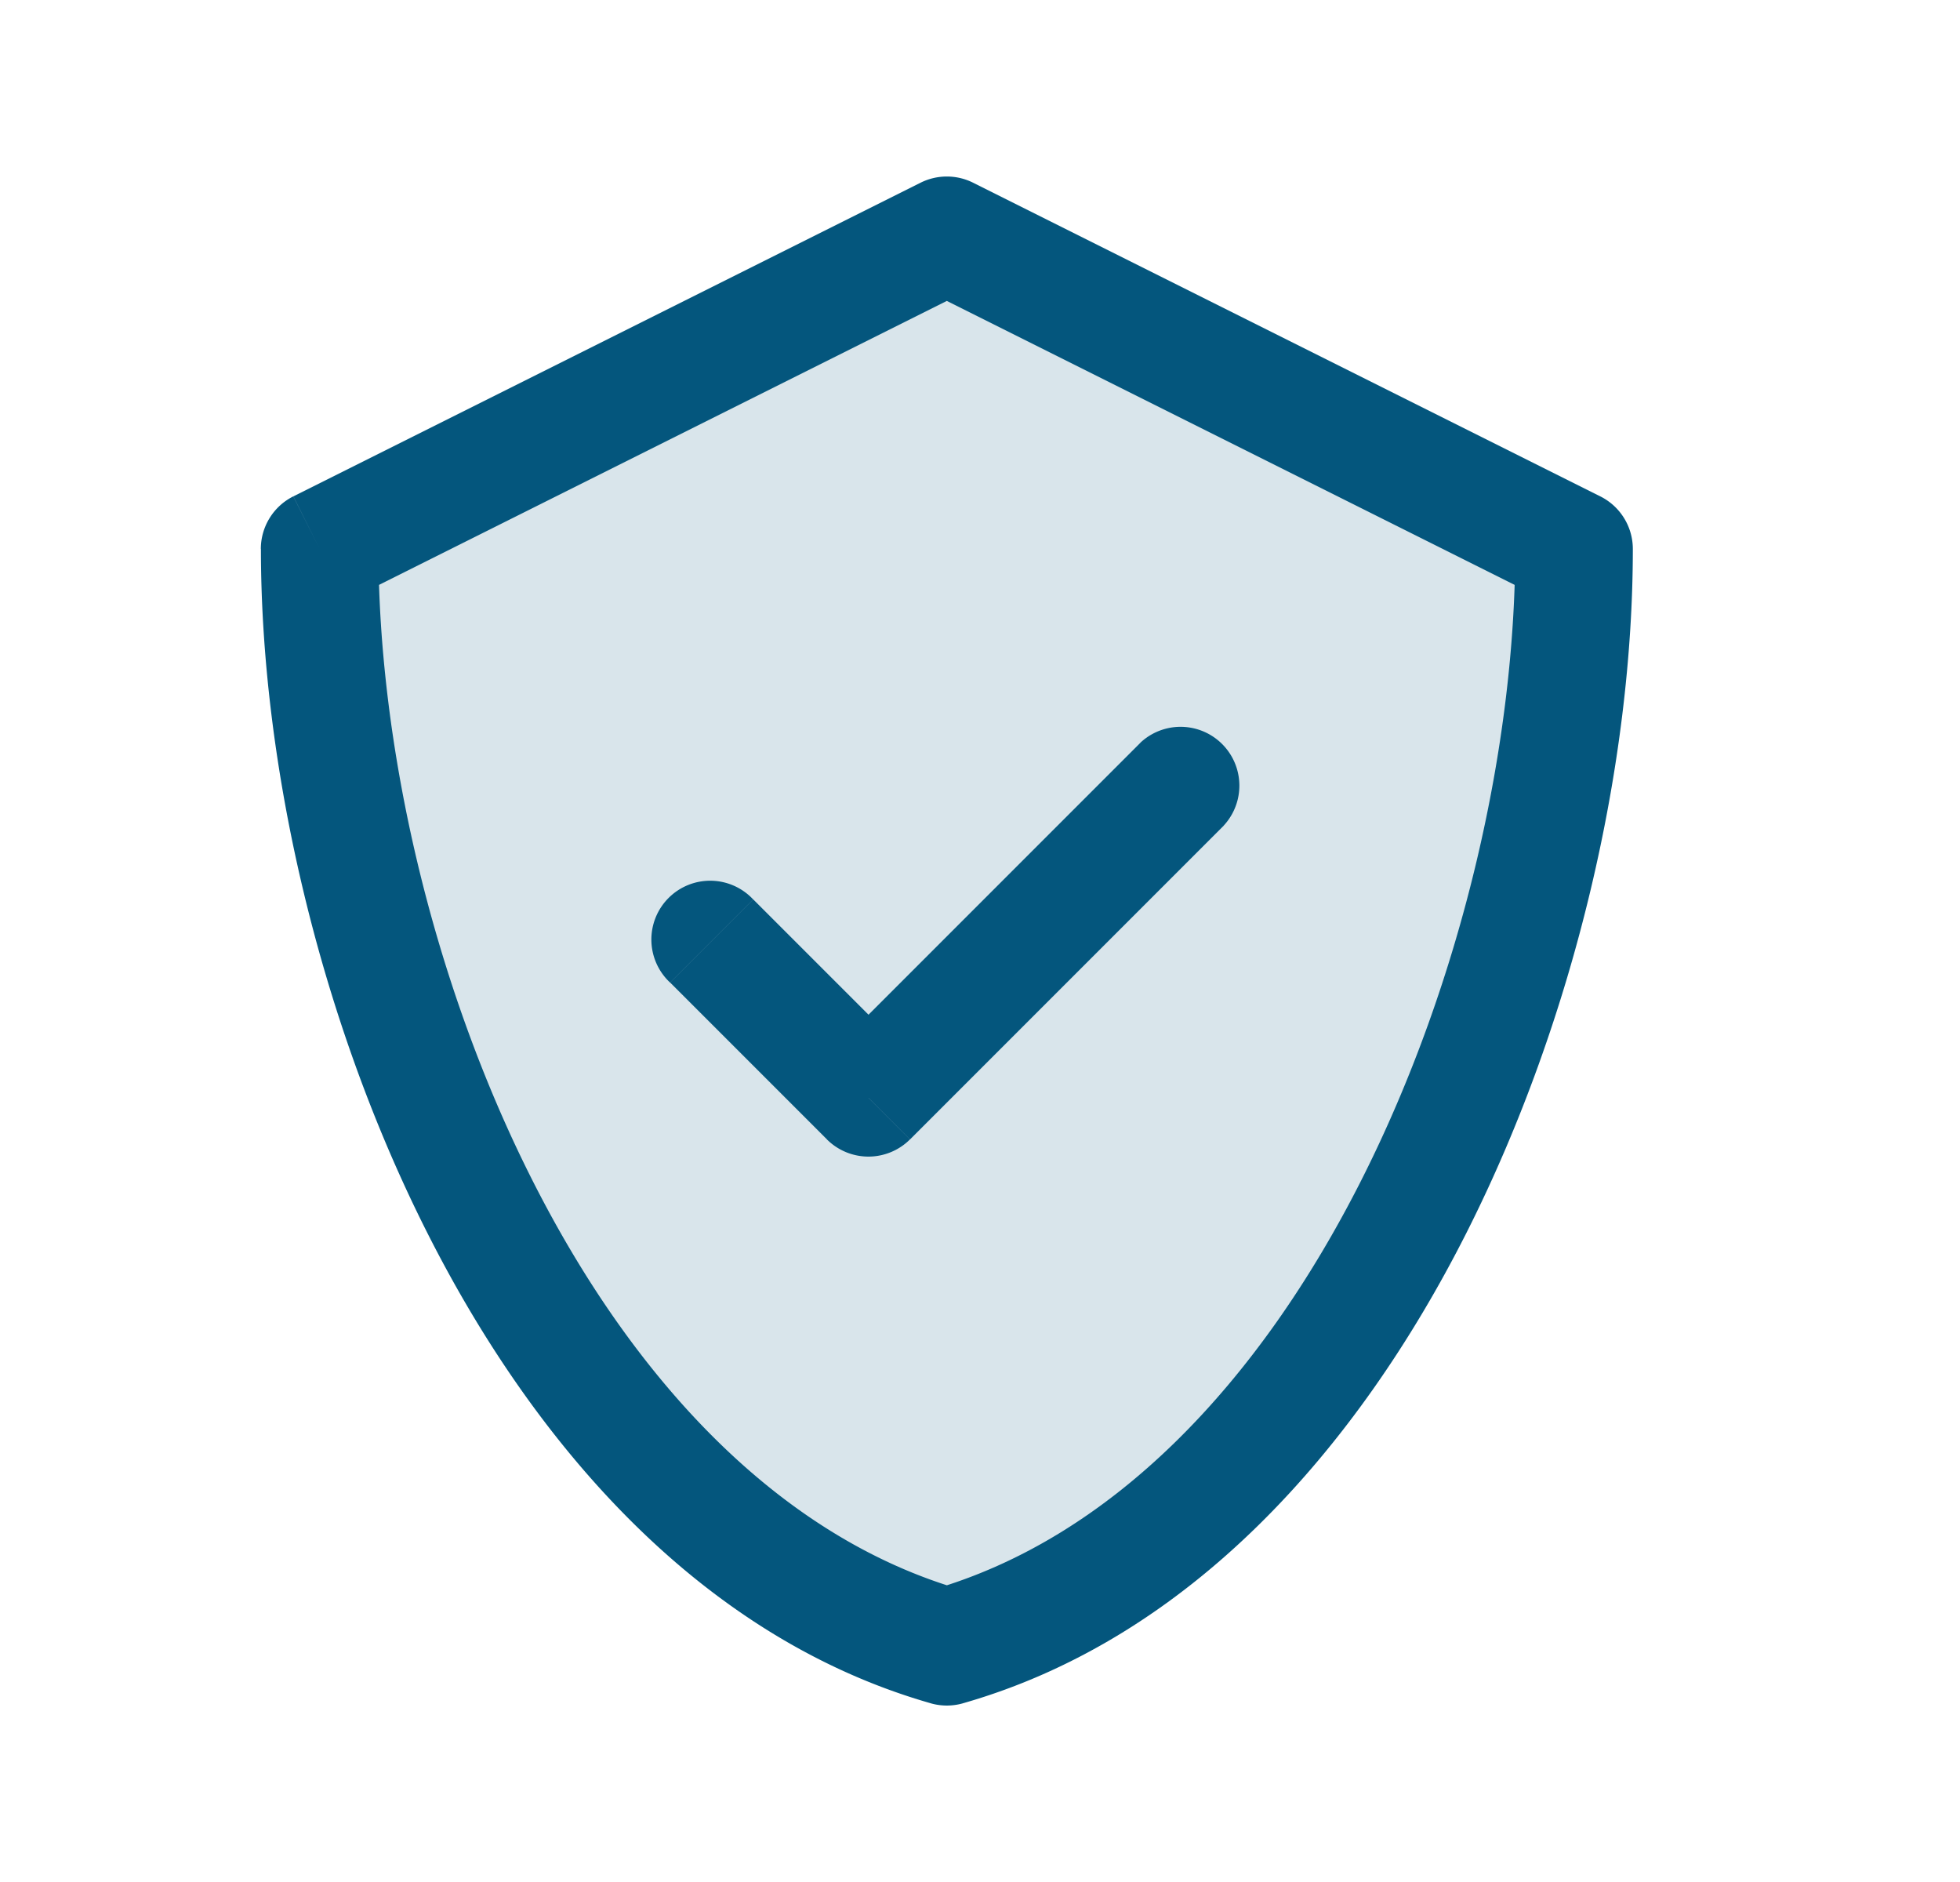
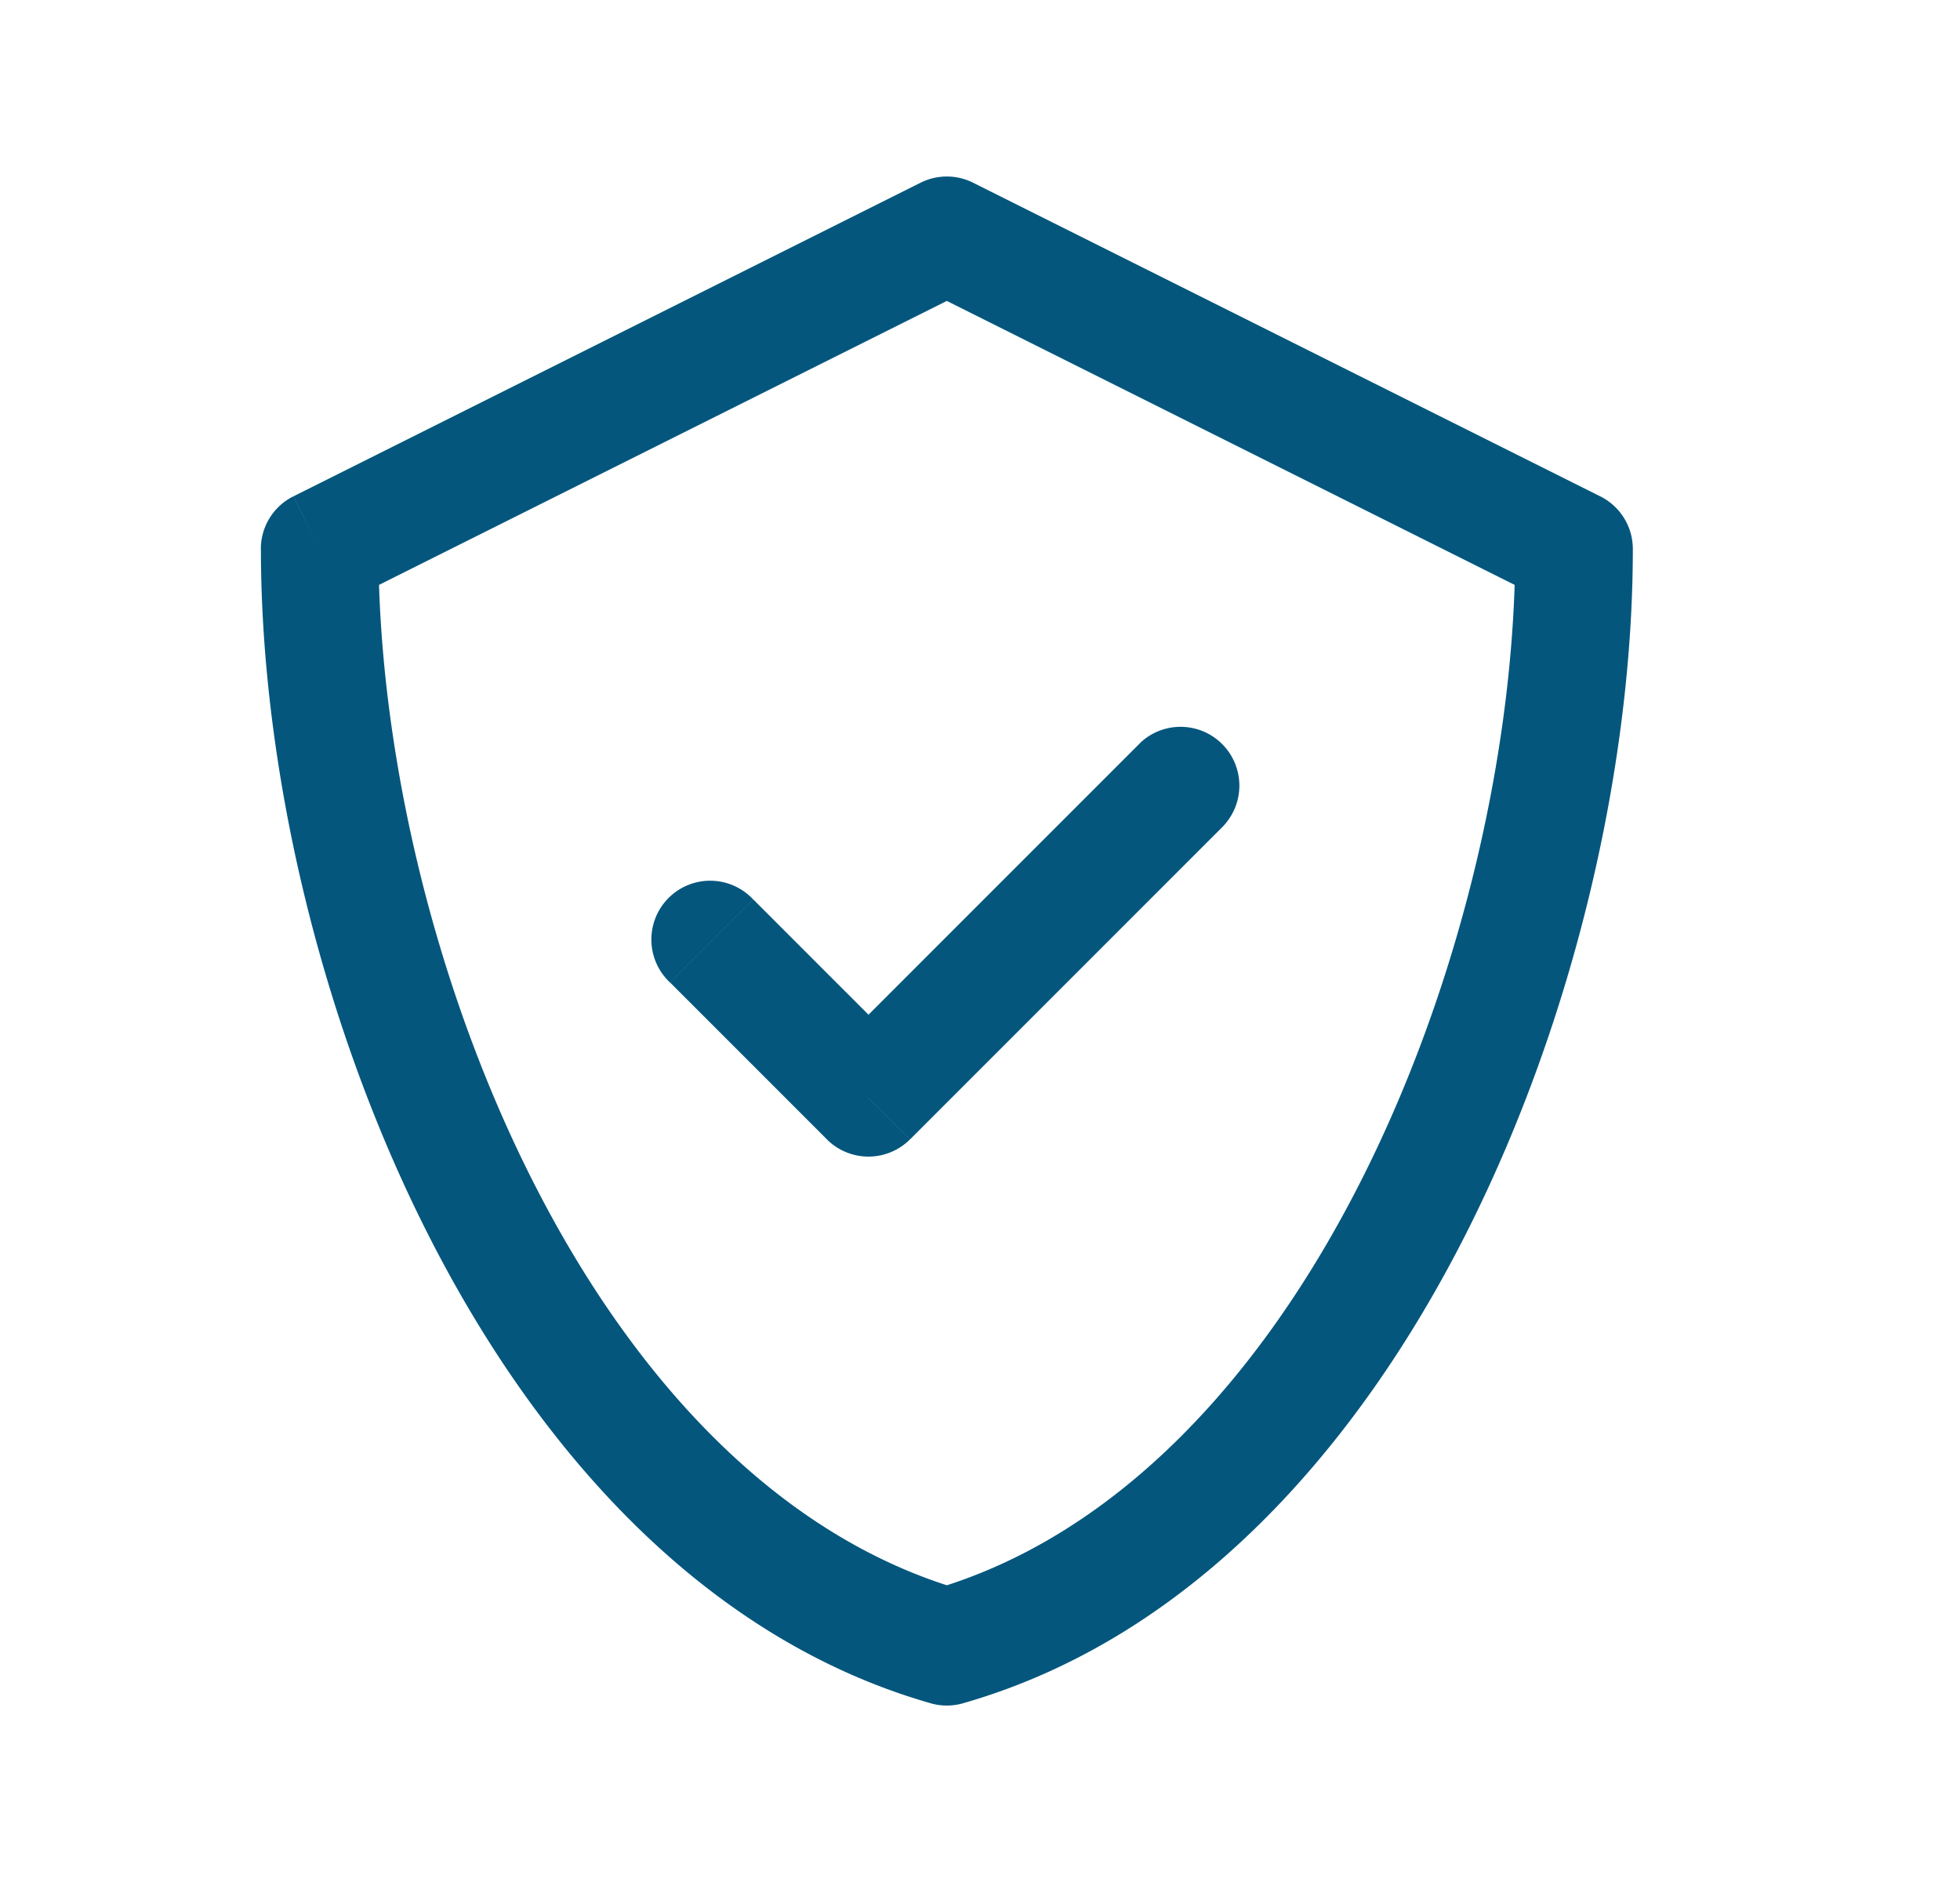
<svg xmlns="http://www.w3.org/2000/svg" width="25" height="24" fill="none" viewBox="0 0 25 24">
-   <path fill="#04567D" d="m4.077 7 8-4 8 4c0 5.193-2.784 12.51-8 14-5.216-1.49-8-8.807-8-14Z" opacity=".15" />
-   <path fill="#04567D" d="m12.077 3 .335-.67a.75.75 0 0 0-.67 0l.335.67Zm-8 4-.336-.67a.75.75 0 0 0-.414.67h.75Zm16 0h.75a.75.75 0 0 0-.415-.67l-.335.67Zm-8 14-.206.721a.75.75 0 0 0 .412 0L12.077 21Zm3.53-10.47a.75.75 0 0 0-1.06-1.06l1.06 1.06ZM11.077 14l-.53.53a.75.75 0 0 0 1.06 0l-.53-.53Zm-1.47-2.53a.75.75 0 1 0-1.06 1.06l1.06-1.06Zm2.135-9.14-8 4 .67 1.34 8-4-.67-1.34Zm8.67 4-8-4-.67 1.34 8 4 .67-1.34Zm-8.13 15.391c2.891-.826 5.024-3.235 6.42-5.994 1.401-2.77 2.125-6.013 2.125-8.727h-1.5c0 2.48-.669 5.491-1.963 8.05-1.3 2.57-3.168 4.564-5.493 5.229l.412 1.442ZM3.328 7c0 2.714.723 5.957 2.125 8.727 1.396 2.76 3.529 5.168 6.419 5.994l.412-1.442C9.957 19.614 8.09 17.62 6.79 15.05 5.496 12.491 4.827 9.48 4.827 7h-1.5Zm11.22 2.47-4 4 1.06 1.06 4-4-1.06-1.06Zm-6 3.06 2 2 1.06-1.06-2-2-1.06 1.06Z" />
+   <path fill="#04567D" d="m12.077 3 .335-.67a.75.75 0 0 0-.67 0l.335.67Zm-8 4-.336-.67a.75.75 0 0 0-.414.67h.75Zm16 0h.75a.75.75 0 0 0-.415-.67Zm-8 14-.206.721a.75.75 0 0 0 .412 0L12.077 21Zm3.53-10.47a.75.75 0 0 0-1.06-1.06l1.06 1.06ZM11.077 14l-.53.53a.75.75 0 0 0 1.06 0l-.53-.53Zm-1.47-2.53a.75.75 0 1 0-1.06 1.06l1.06-1.06Zm2.135-9.14-8 4 .67 1.34 8-4-.67-1.34Zm8.67 4-8-4-.67 1.34 8 4 .67-1.34Zm-8.13 15.391c2.891-.826 5.024-3.235 6.42-5.994 1.401-2.77 2.125-6.013 2.125-8.727h-1.5c0 2.48-.669 5.491-1.963 8.05-1.3 2.57-3.168 4.564-5.493 5.229l.412 1.442ZM3.328 7c0 2.714.723 5.957 2.125 8.727 1.396 2.76 3.529 5.168 6.419 5.994l.412-1.442C9.957 19.614 8.09 17.62 6.79 15.05 5.496 12.491 4.827 9.48 4.827 7h-1.5Zm11.22 2.47-4 4 1.06 1.06 4-4-1.06-1.06Zm-6 3.06 2 2 1.06-1.06-2-2-1.06 1.06Z" />
</svg>